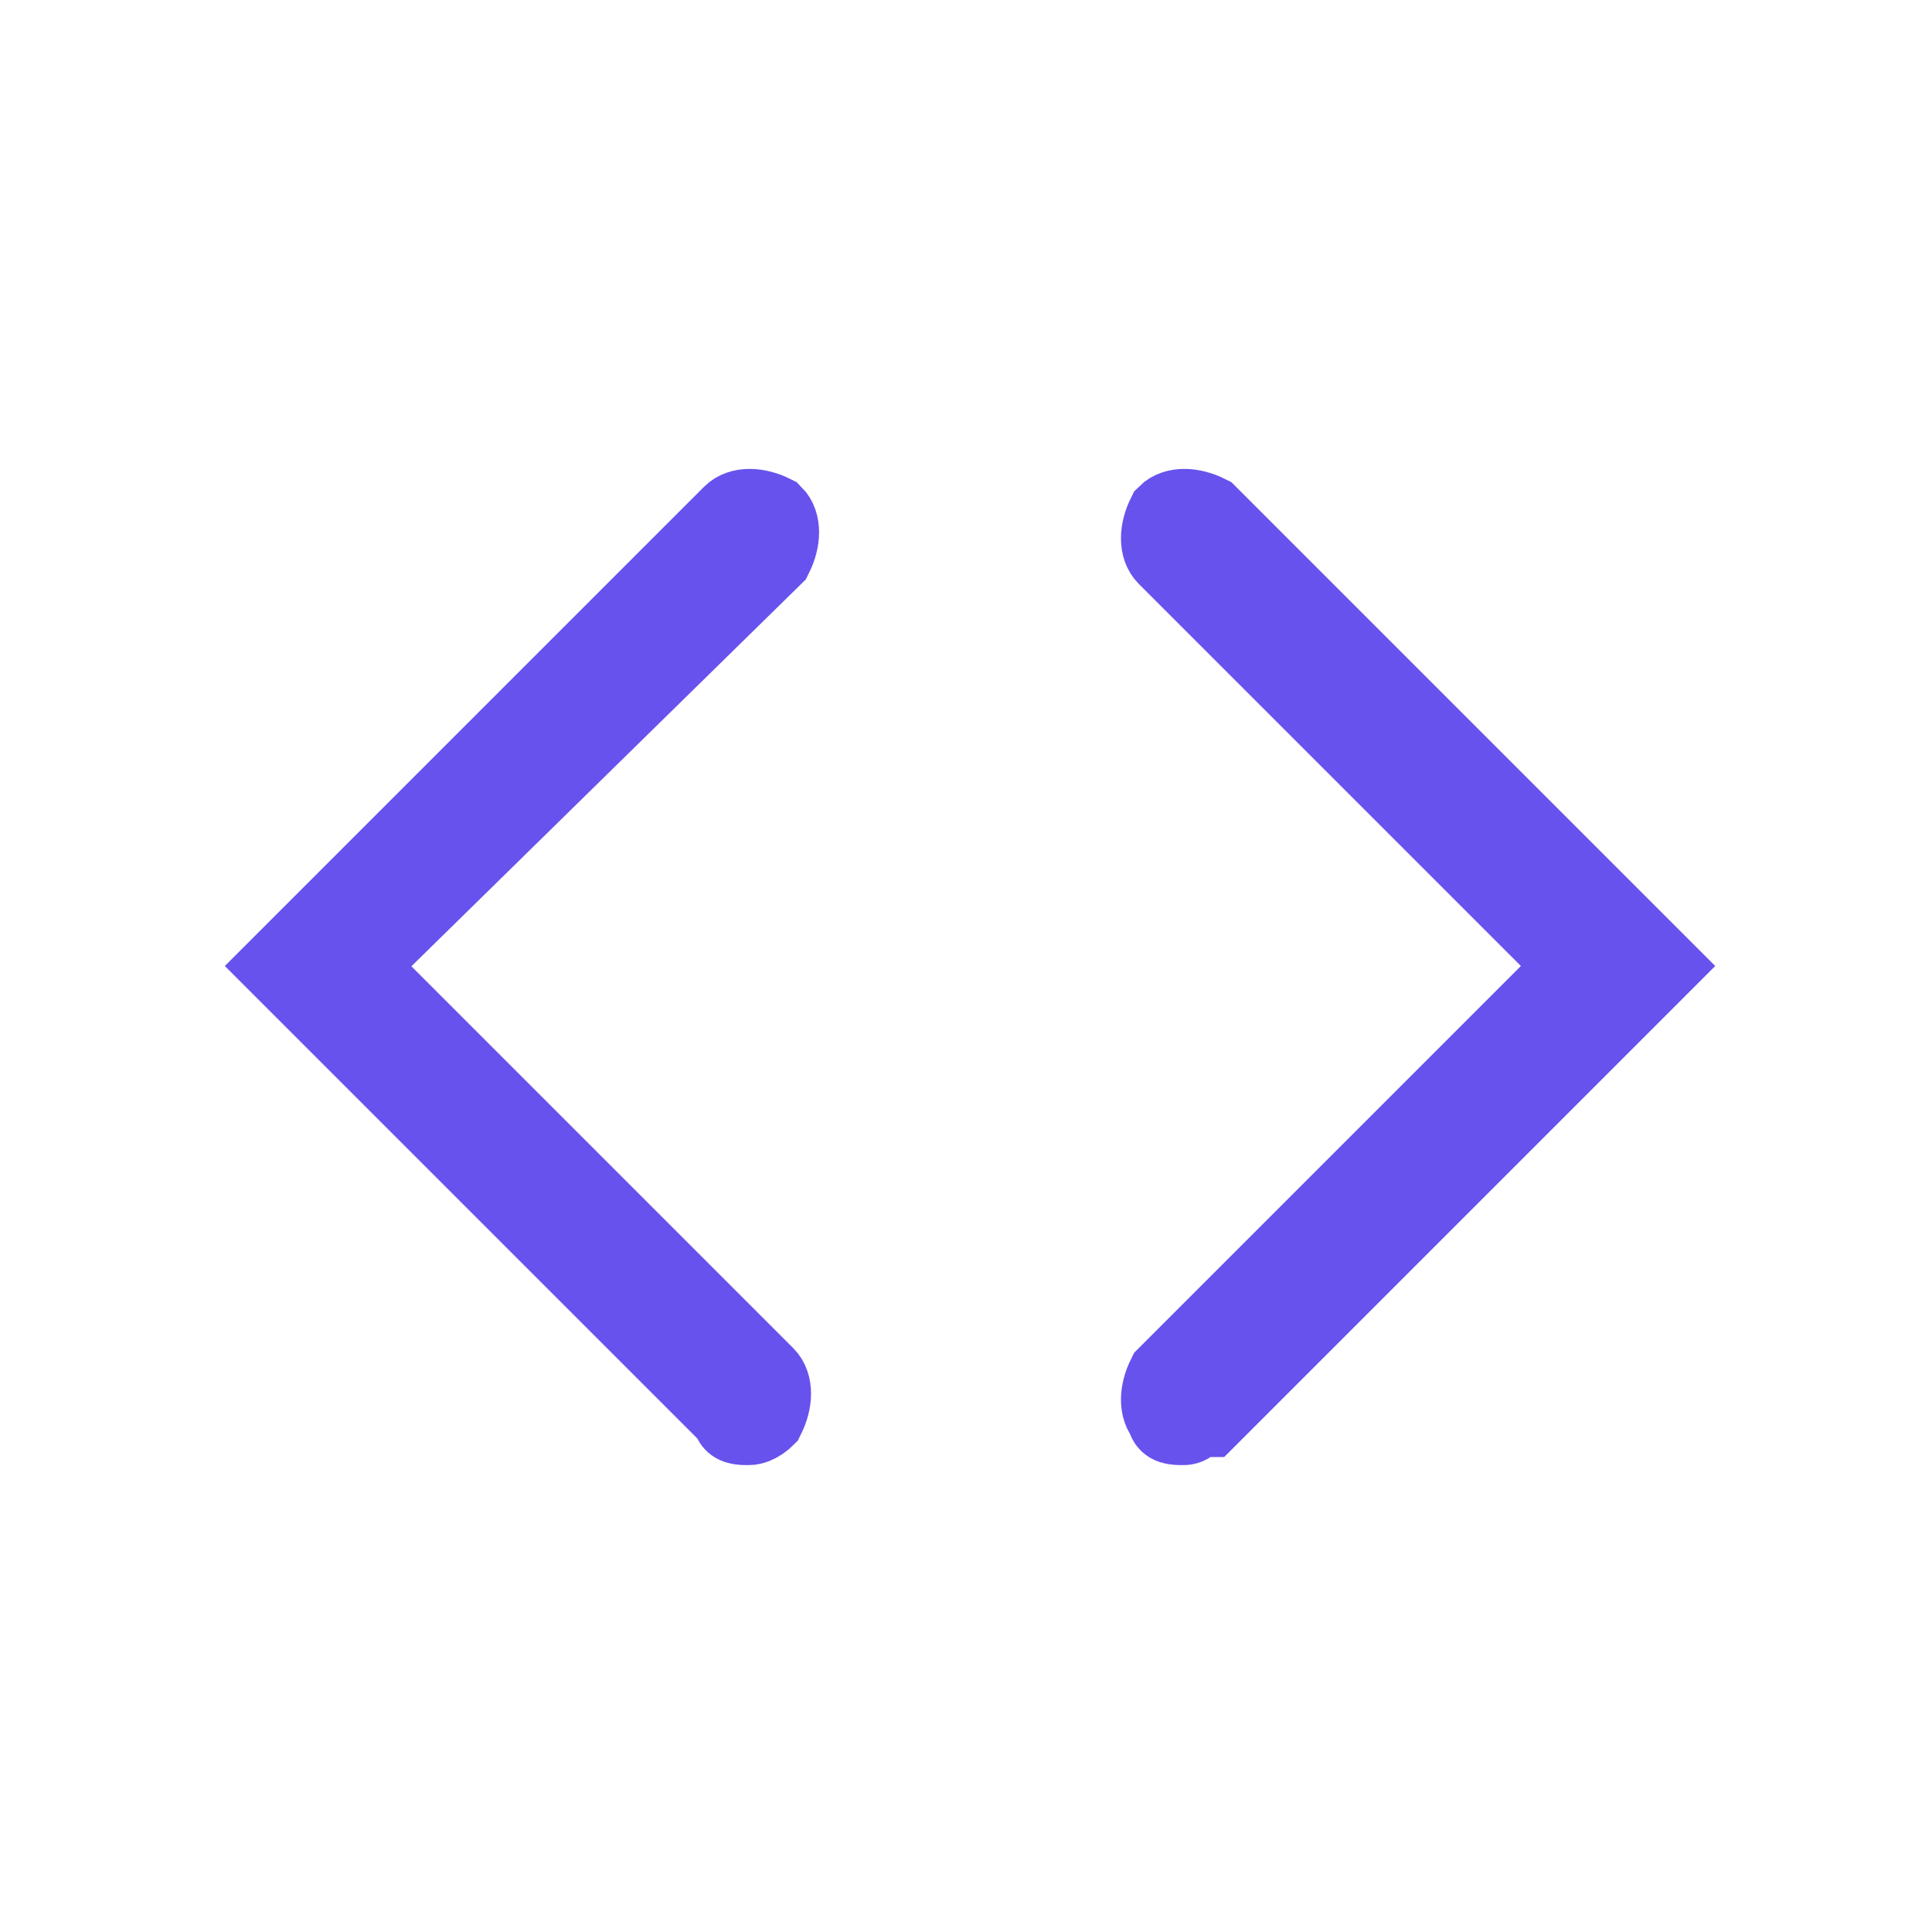
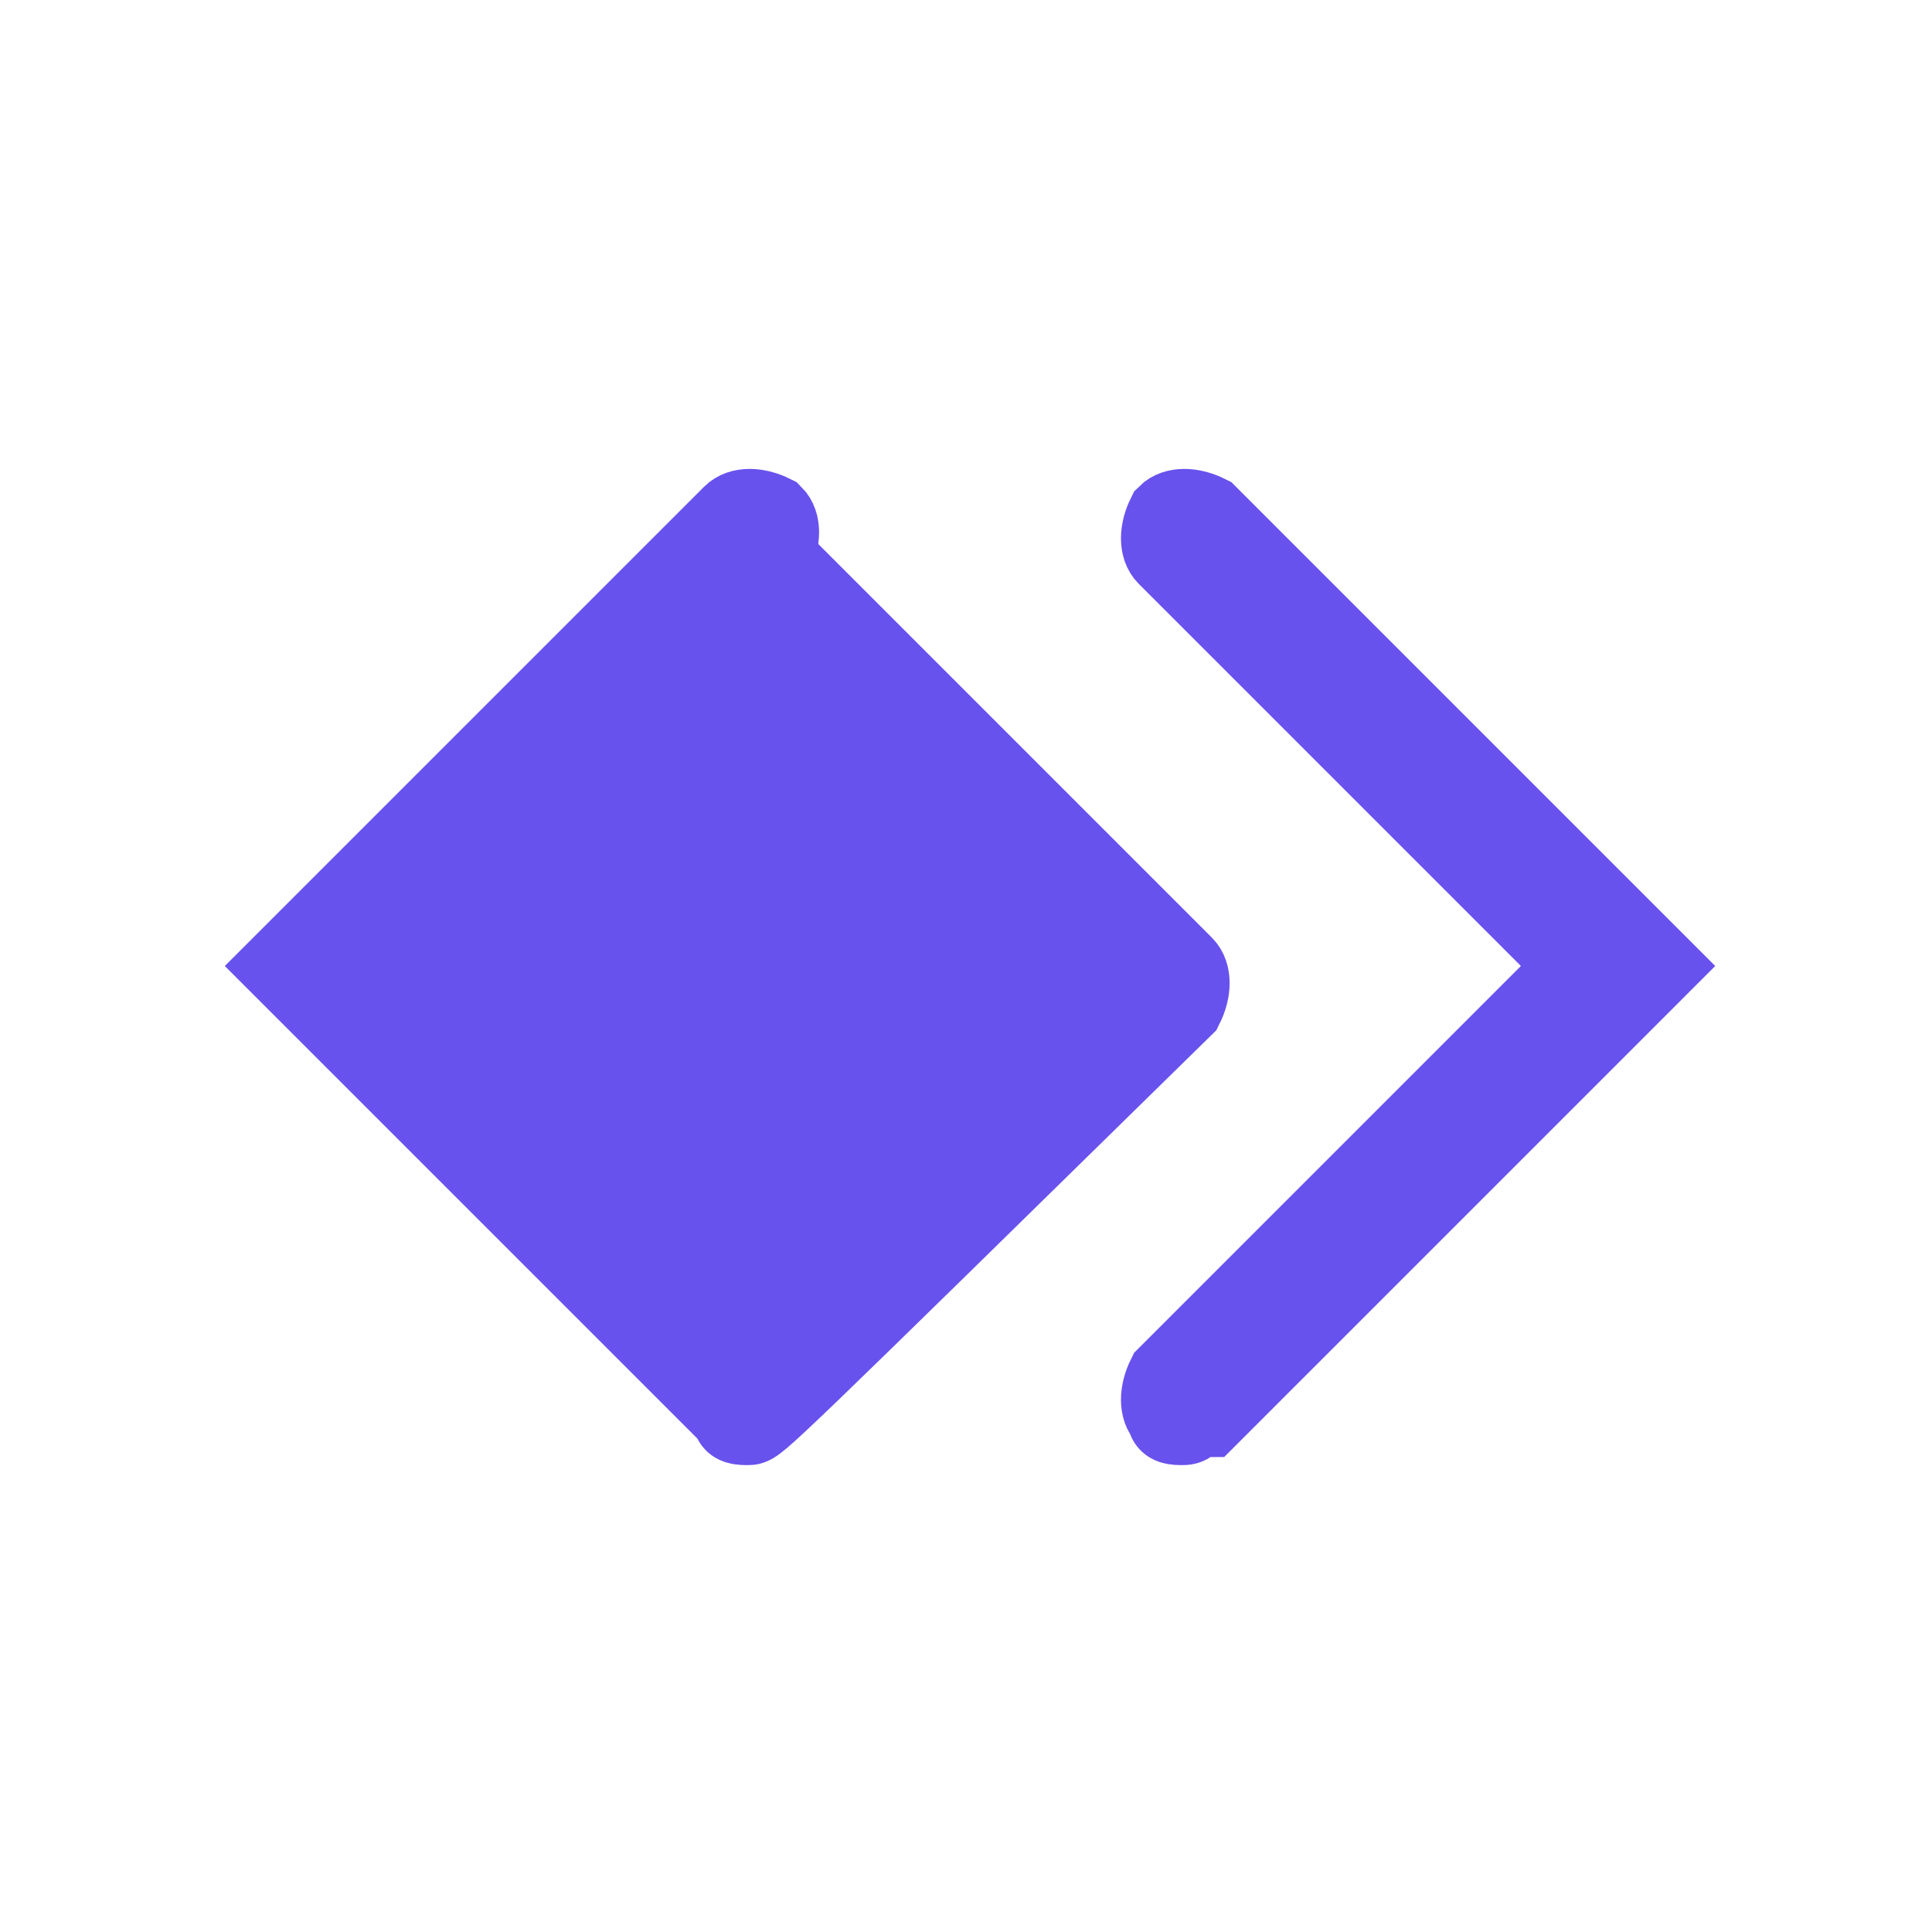
<svg xmlns="http://www.w3.org/2000/svg" version="1.1" id="Layer_1" x="0px" y="0px" viewBox="0 0 24 24" style="enable-background:new 0 0 24 24;" xml:space="preserve">
  <style type="text/css">
	.st0{fill:#6852ED;stroke:#6852ED;}
</style>
  <g>
-     <path class="st0" d="M14.7,17.7c-0.1,0-0.2,0-0.2-0.1c-0.1-0.1-0.1-0.3,0-0.5l5.1-5.1l-5.1-5.1c-0.1-0.1-0.1-0.3,0-0.5   c0.1-0.1,0.3-0.1,0.5,0l5.6,5.6l-5.6,5.6C14.8,17.6,14.8,17.7,14.7,17.7z M9.3,17.7c-0.1,0-0.2,0-0.2-0.1L3.5,12l5.6-5.6   c0.1-0.1,0.3-0.1,0.5,0c0.1,0.1,0.1,0.3,0,0.5L4.4,12l5.1,5.1c0.1,0.1,0.1,0.3,0,0.5C9.5,17.6,9.4,17.7,9.3,17.7z" />
+     <path class="st0" d="M14.7,17.7c-0.1,0-0.2,0-0.2-0.1c-0.1-0.1-0.1-0.3,0-0.5l5.1-5.1l-5.1-5.1c-0.1-0.1-0.1-0.3,0-0.5   c0.1-0.1,0.3-0.1,0.5,0l5.6,5.6l-5.6,5.6C14.8,17.6,14.8,17.7,14.7,17.7z M9.3,17.7c-0.1,0-0.2,0-0.2-0.1L3.5,12l5.6-5.6   c0.1-0.1,0.3-0.1,0.5,0c0.1,0.1,0.1,0.3,0,0.5l5.1,5.1c0.1,0.1,0.1,0.3,0,0.5C9.5,17.6,9.4,17.7,9.3,17.7z" />
  </g>
</svg>